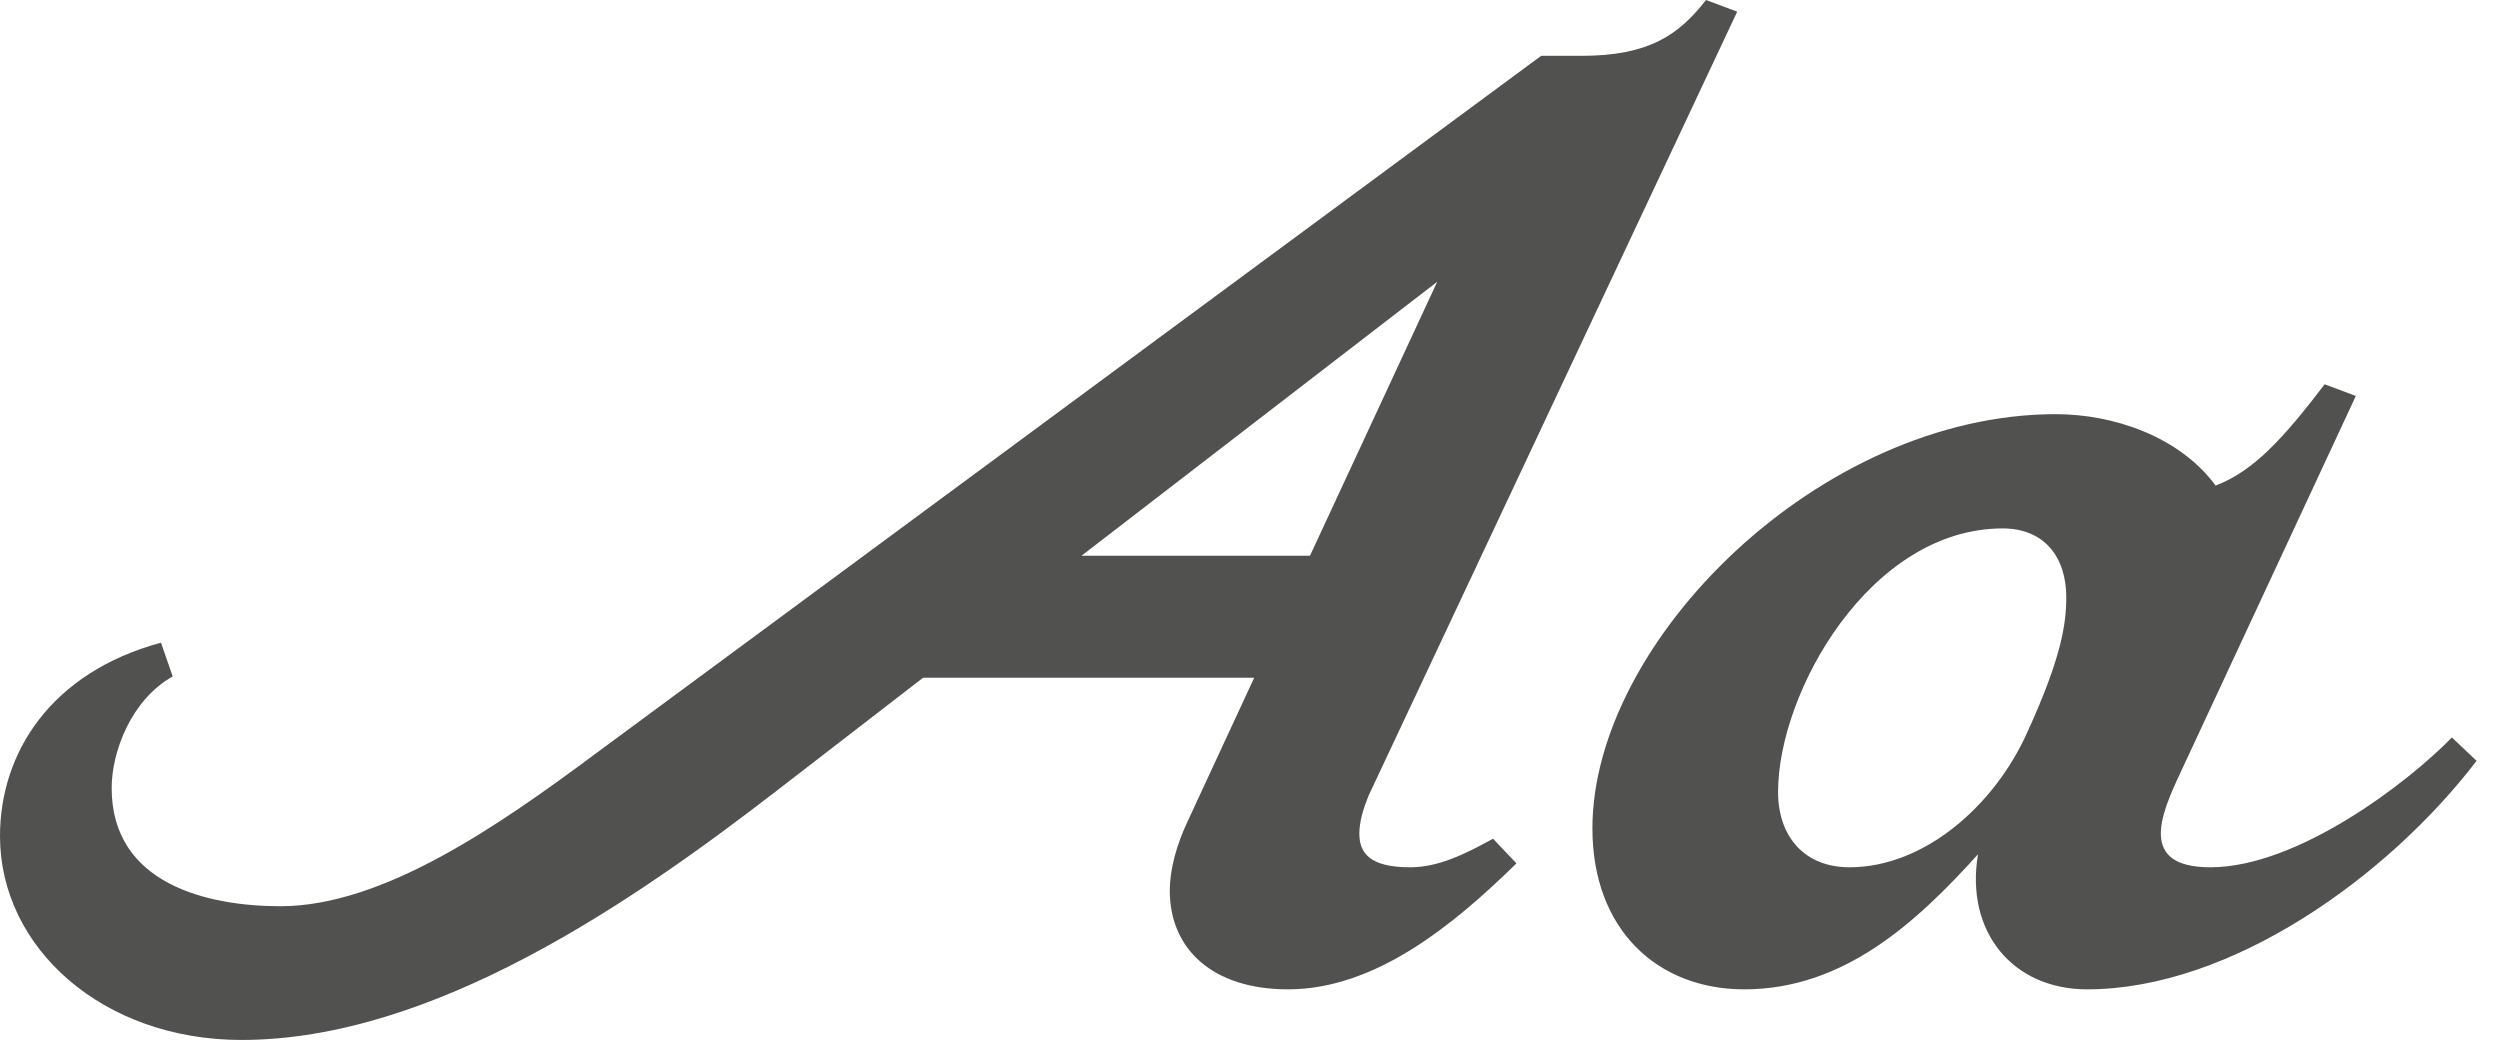
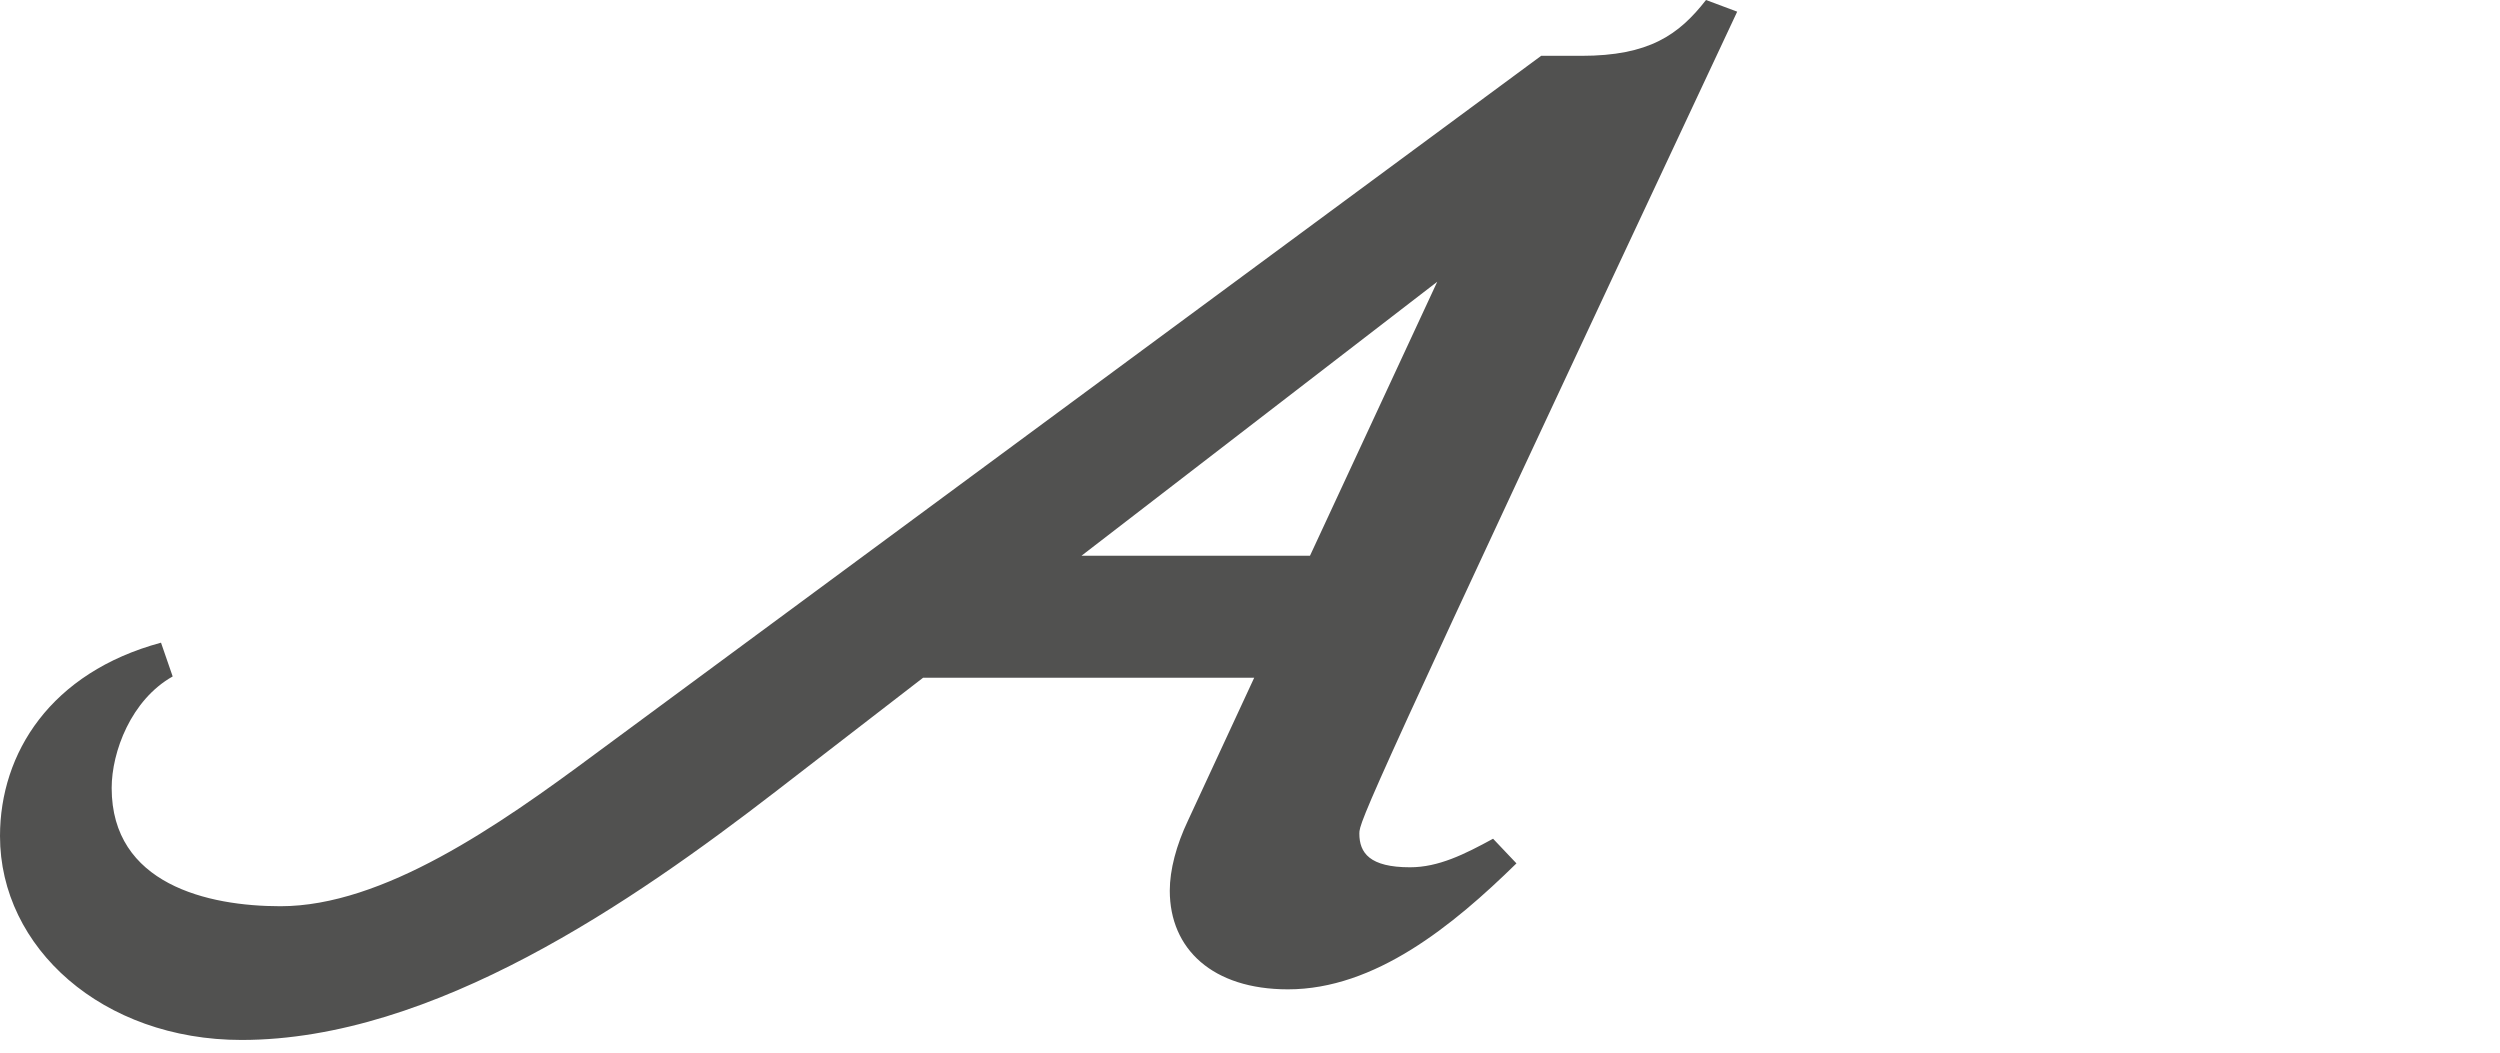
<svg xmlns="http://www.w3.org/2000/svg" width="57" height="24" viewBox="0 0 57 24" fill="none">
-   <path d="M53.713 9.028L49.716 17.613C49.272 18.56 48.739 19.774 50.397 19.774C52.38 19.774 54.897 17.85 55.903 16.814L56.466 17.347C54.453 19.981 50.871 22.557 47.585 22.557C45.898 22.557 44.802 21.254 45.098 19.478C43.707 21.017 42.049 22.557 39.77 22.557C37.787 22.557 36.307 21.195 36.307 18.886C36.307 14.623 41.487 9.443 46.874 9.443C48.177 9.443 49.687 9.946 50.516 11.071C51.374 10.745 52.055 10.005 53.002 8.762L53.713 9.028ZM42.168 19.774C43.885 19.774 45.483 18.353 46.223 16.695C46.993 15.008 47.111 14.239 47.111 13.617C47.111 12.699 46.608 12.048 45.661 12.048C42.642 12.048 40.54 15.778 40.54 18.057C40.54 19.064 41.132 19.774 42.168 19.774Z" fill="#515150" />
-   <path d="M26.671 20.307C26.671 19.833 26.819 19.271 27.086 18.709L28.596 15.452H21.047L17.672 18.057C14.446 20.544 9.887 23.711 5.506 23.711C2.339 23.711 0 21.61 0 19.064C0 17.169 1.154 15.334 3.671 14.653L3.937 15.423C2.99 15.956 2.546 17.14 2.546 17.968C2.546 20.159 4.736 20.662 6.394 20.662C8.733 20.662 11.367 18.827 13.558 17.199L35.138 1.273H36.055C37.594 1.273 38.275 0.799 38.897 0L39.608 0.266L31.201 18.146C31.082 18.442 30.993 18.738 30.993 19.005C30.993 19.448 31.23 19.774 32.148 19.774C32.799 19.774 33.391 19.478 34.042 19.123L34.575 19.685C33.125 21.106 31.349 22.557 29.365 22.557C27.648 22.557 26.671 21.639 26.671 20.307ZM32.769 6.424L24.659 12.67H29.868L32.769 6.424Z" fill="#515150" />
+   <path d="M26.671 20.307C26.671 19.833 26.819 19.271 27.086 18.709L28.596 15.452H21.047L17.672 18.057C14.446 20.544 9.887 23.711 5.506 23.711C2.339 23.711 0 21.61 0 19.064C0 17.169 1.154 15.334 3.671 14.653L3.937 15.423C2.99 15.956 2.546 17.14 2.546 17.968C2.546 20.159 4.736 20.662 6.394 20.662C8.733 20.662 11.367 18.827 13.558 17.199L35.138 1.273H36.055C37.594 1.273 38.275 0.799 38.897 0L39.608 0.266C31.082 18.442 30.993 18.738 30.993 19.005C30.993 19.448 31.23 19.774 32.148 19.774C32.799 19.774 33.391 19.478 34.042 19.123L34.575 19.685C33.125 21.106 31.349 22.557 29.365 22.557C27.648 22.557 26.671 21.639 26.671 20.307ZM32.769 6.424L24.659 12.67H29.868L32.769 6.424Z" fill="#515150" />
</svg>